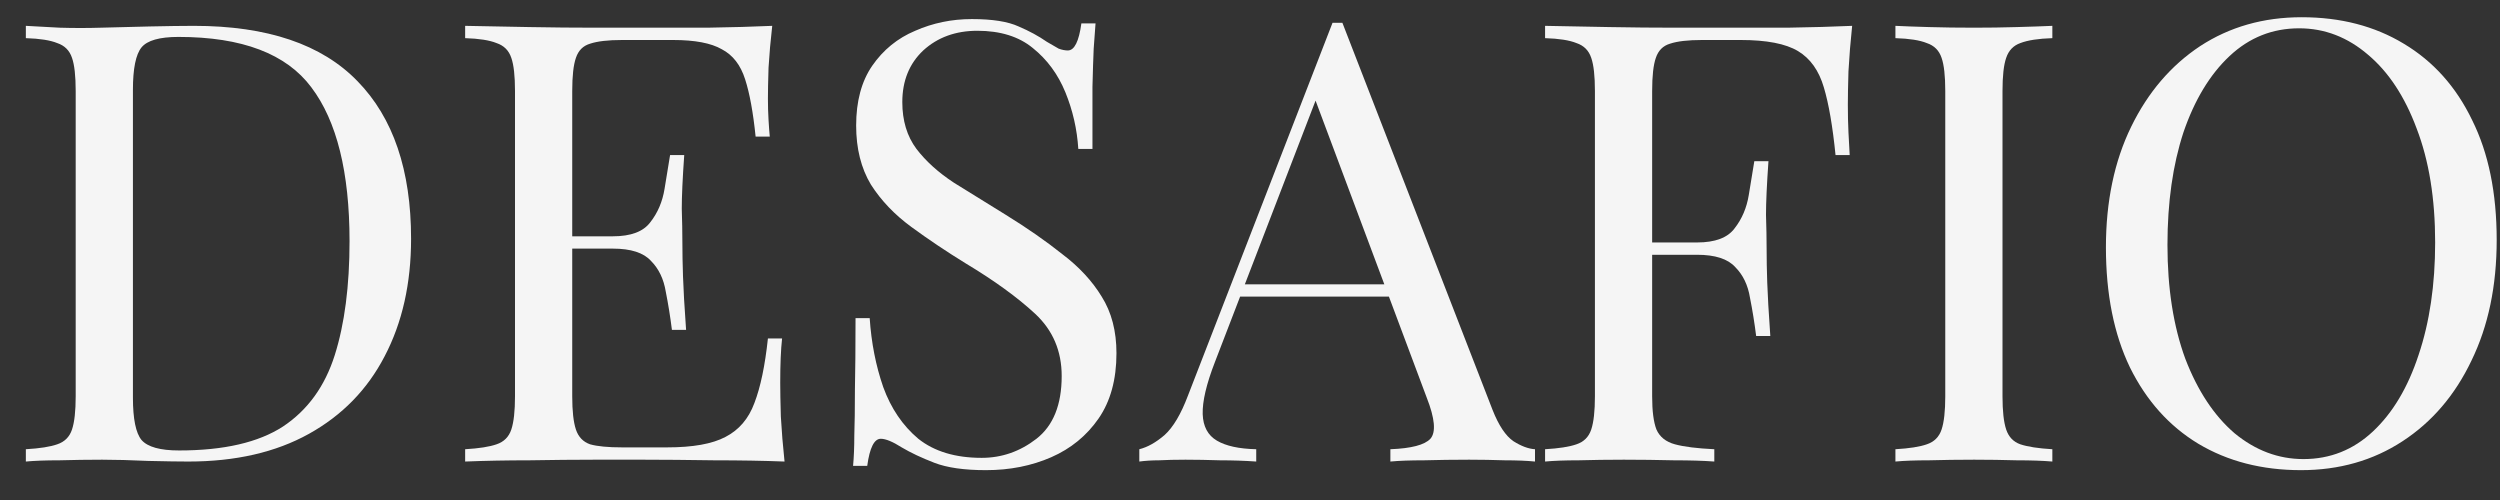
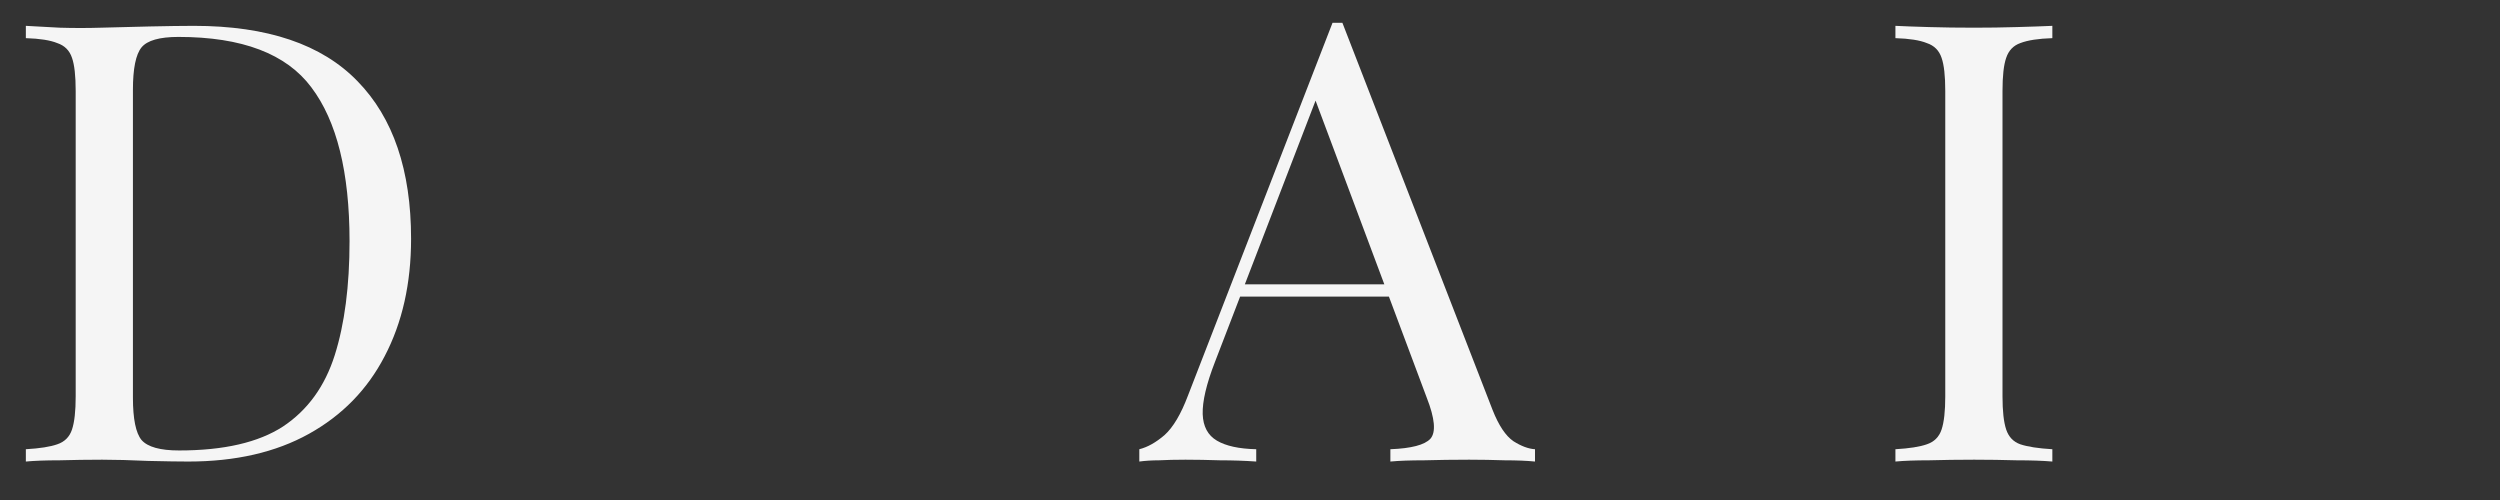
<svg xmlns="http://www.w3.org/2000/svg" width="65" height="13" viewBox="0 0 65 13" fill="none">
  <rect x="0" y="0" width="65" height="13" fill="#333333" stroke="none" />
  <g id="DESAFIO">
    <path d="M5.04 0.672C6.949 0.672 8.368 1.152 9.296 2.112C10.224 3.062 10.688 4.427 10.688 6.208C10.688 7.371 10.459 8.39 10 9.264C9.552 10.128 8.896 10.8 8.032 11.28C7.168 11.76 6.123 12 4.896 12C4.661 12 4.315 11.995 3.856 11.984C3.397 11.963 2.997 11.952 2.656 11.952C2.283 11.952 1.915 11.958 1.552 11.968C1.189 11.968 0.896 11.979 0.672 12V11.68C1.035 11.659 1.307 11.616 1.488 11.552C1.68 11.488 1.808 11.36 1.872 11.168C1.936 10.976 1.968 10.688 1.968 10.304V2.368C1.968 1.974 1.936 1.686 1.872 1.504C1.808 1.312 1.68 1.184 1.488 1.12C1.307 1.046 1.035 1.003 0.672 0.992V0.672C0.896 0.683 1.189 0.699 1.552 0.72C1.915 0.731 2.272 0.731 2.624 0.72C2.997 0.71 3.419 0.699 3.888 0.688C4.357 0.678 4.741 0.672 5.04 0.672ZM4.64 0.96C4.149 0.96 3.829 1.051 3.68 1.232C3.531 1.414 3.456 1.782 3.456 2.336V10.336C3.456 10.891 3.531 11.259 3.68 11.44C3.84 11.622 4.165 11.712 4.656 11.712C5.819 11.712 6.72 11.504 7.36 11.088C8 10.662 8.448 10.043 8.704 9.232C8.96 8.422 9.088 7.435 9.088 6.272C9.088 4.48 8.757 3.147 8.096 2.272C7.445 1.398 6.293 0.96 4.64 0.96Z" fill="#F5F5F5" />
-     <path d="M20.078 0.672C20.035 1.046 20.003 1.408 19.982 1.76C19.971 2.112 19.966 2.379 19.966 2.56C19.966 2.752 19.971 2.939 19.982 3.12C19.992 3.291 20.003 3.435 20.014 3.552H19.646C19.582 2.923 19.491 2.427 19.374 2.064C19.256 1.691 19.054 1.43 18.766 1.28C18.488 1.12 18.067 1.04 17.502 1.04H16.174C15.811 1.04 15.534 1.072 15.342 1.136C15.16 1.19 15.038 1.312 14.974 1.504C14.91 1.686 14.878 1.974 14.878 2.368V10.304C14.878 10.688 14.91 10.976 14.974 11.168C15.038 11.36 15.16 11.488 15.342 11.552C15.534 11.606 15.811 11.632 16.174 11.632H17.342C18.014 11.632 18.52 11.542 18.862 11.36C19.214 11.179 19.464 10.886 19.614 10.48C19.774 10.064 19.891 9.504 19.966 8.8H20.334C20.302 9.088 20.286 9.472 20.286 9.952C20.286 10.155 20.291 10.448 20.302 10.832C20.323 11.206 20.355 11.595 20.398 12C19.854 11.979 19.24 11.968 18.558 11.968C17.875 11.958 17.267 11.952 16.734 11.952C16.414 11.952 15.987 11.952 15.454 11.952C14.931 11.952 14.371 11.958 13.774 11.968C13.176 11.968 12.616 11.979 12.094 12V11.68C12.456 11.659 12.728 11.616 12.91 11.552C13.102 11.488 13.23 11.36 13.294 11.168C13.358 10.976 13.39 10.688 13.39 10.304V2.368C13.39 1.974 13.358 1.686 13.294 1.504C13.23 1.312 13.102 1.184 12.91 1.12C12.728 1.046 12.456 1.003 12.094 0.992V0.672C12.616 0.683 13.176 0.694 13.774 0.704C14.371 0.715 14.931 0.72 15.454 0.72C15.987 0.72 16.414 0.72 16.734 0.72C17.224 0.72 17.779 0.72 18.398 0.72C19.027 0.71 19.587 0.694 20.078 0.672ZM17.326 6.144C17.326 6.144 17.326 6.198 17.326 6.304C17.326 6.411 17.326 6.464 17.326 6.464H14.398C14.398 6.464 14.398 6.411 14.398 6.304C14.398 6.198 14.398 6.144 14.398 6.144H17.326ZM17.79 4.032C17.747 4.64 17.726 5.104 17.726 5.424C17.736 5.744 17.742 6.038 17.742 6.304C17.742 6.571 17.747 6.864 17.758 7.184C17.768 7.504 17.795 7.968 17.838 8.576H17.47C17.427 8.235 17.374 7.904 17.31 7.584C17.256 7.254 17.128 6.987 16.926 6.784C16.734 6.571 16.403 6.464 15.934 6.464V6.144C16.403 6.144 16.728 6.022 16.91 5.776C17.102 5.531 17.224 5.243 17.278 4.912C17.331 4.582 17.379 4.288 17.422 4.032H17.79Z" fill="#F5F5F5" />
-     <path d="M25.268 0.496C25.801 0.496 26.206 0.56 26.484 0.688C26.761 0.806 27.006 0.939 27.22 1.088C27.348 1.163 27.449 1.222 27.524 1.264C27.609 1.296 27.689 1.312 27.764 1.312C27.934 1.312 28.052 1.078 28.116 0.608H28.484C28.473 0.79 28.457 1.008 28.436 1.264C28.425 1.51 28.414 1.84 28.404 2.256C28.404 2.662 28.404 3.2 28.404 3.872H28.036C28.004 3.36 27.892 2.87 27.7 2.4C27.508 1.931 27.225 1.547 26.852 1.248C26.489 0.95 26.009 0.8 25.412 0.8C24.846 0.8 24.377 0.971 24.004 1.312C23.641 1.654 23.46 2.102 23.46 2.656C23.46 3.136 23.582 3.542 23.828 3.872C24.073 4.192 24.398 4.486 24.804 4.752C25.22 5.008 25.668 5.286 26.148 5.584C26.702 5.926 27.193 6.267 27.62 6.608C28.057 6.939 28.398 7.307 28.644 7.712C28.9 8.118 29.028 8.608 29.028 9.184C29.028 9.867 28.873 10.432 28.564 10.88C28.254 11.328 27.844 11.664 27.332 11.888C26.82 12.112 26.254 12.224 25.636 12.224C25.07 12.224 24.622 12.16 24.292 12.032C23.961 11.904 23.678 11.771 23.444 11.632C23.209 11.483 23.028 11.408 22.9 11.408C22.729 11.408 22.612 11.643 22.548 12.112H22.18C22.201 11.888 22.212 11.627 22.212 11.328C22.222 11.019 22.228 10.619 22.228 10.128C22.238 9.638 22.244 9.019 22.244 8.272H22.612C22.654 8.912 22.772 9.51 22.964 10.064C23.166 10.619 23.47 11.067 23.876 11.408C24.292 11.739 24.841 11.904 25.524 11.904C26.046 11.904 26.521 11.739 26.948 11.408C27.385 11.067 27.604 10.523 27.604 9.776C27.604 9.126 27.374 8.587 26.916 8.16C26.457 7.734 25.854 7.296 25.108 6.848C24.606 6.539 24.137 6.224 23.7 5.904C23.262 5.584 22.91 5.216 22.644 4.8C22.388 4.374 22.26 3.862 22.26 3.264C22.26 2.635 22.398 2.118 22.676 1.712C22.964 1.296 23.337 0.992 23.796 0.8C24.254 0.598 24.745 0.496 25.268 0.496Z" fill="#F5F5F5" />
    <path d="M34.902 0.592L38.806 10.656C38.966 11.062 39.148 11.334 39.35 11.472C39.553 11.6 39.74 11.67 39.91 11.68V12C39.697 11.979 39.436 11.968 39.126 11.968C38.817 11.958 38.508 11.952 38.198 11.952C37.782 11.952 37.393 11.958 37.03 11.968C36.668 11.968 36.374 11.979 36.15 12V11.68C36.694 11.659 37.041 11.568 37.19 11.408C37.34 11.238 37.308 10.88 37.094 10.336L34.118 2.384L34.374 2.176L31.59 9.408C31.366 9.984 31.26 10.438 31.27 10.768C31.281 11.088 31.404 11.318 31.638 11.456C31.873 11.595 32.214 11.67 32.662 11.68V12C32.364 11.979 32.049 11.968 31.718 11.968C31.398 11.958 31.1 11.952 30.822 11.952C30.556 11.952 30.326 11.958 30.134 11.968C29.953 11.968 29.782 11.979 29.622 12V11.68C29.836 11.627 30.054 11.504 30.278 11.312C30.502 11.11 30.705 10.768 30.886 10.288L34.646 0.592C34.689 0.592 34.732 0.592 34.774 0.592C34.817 0.592 34.86 0.592 34.902 0.592ZM36.854 7.392V7.712H32.086L32.246 7.392H36.854Z" fill="#F5F5F5" />
-     <path d="M48.156 0.672C48.113 1.078 48.081 1.472 48.06 1.856C48.049 2.23 48.044 2.518 48.044 2.72C48.044 2.976 48.049 3.216 48.06 3.44C48.071 3.664 48.081 3.862 48.092 4.032H47.724C47.649 3.286 47.548 2.699 47.42 2.272C47.292 1.835 47.068 1.52 46.748 1.328C46.428 1.136 45.932 1.04 45.26 1.04H44.252C43.889 1.04 43.612 1.072 43.42 1.136C43.239 1.19 43.116 1.312 43.052 1.504C42.988 1.686 42.956 1.974 42.956 2.368V10.304C42.956 10.688 42.993 10.976 43.068 11.168C43.153 11.36 43.313 11.488 43.548 11.552C43.782 11.616 44.124 11.659 44.572 11.68V12C44.294 11.979 43.943 11.968 43.516 11.968C43.089 11.958 42.657 11.952 42.22 11.952C41.804 11.952 41.414 11.958 41.052 11.968C40.689 11.968 40.396 11.979 40.172 12V11.68C40.535 11.659 40.806 11.616 40.988 11.552C41.18 11.488 41.308 11.36 41.372 11.168C41.436 10.976 41.468 10.688 41.468 10.304V2.368C41.468 1.974 41.436 1.686 41.372 1.504C41.308 1.312 41.18 1.184 40.988 1.12C40.806 1.046 40.535 1.003 40.172 0.992V0.672C40.694 0.683 41.255 0.694 41.852 0.704C42.449 0.715 43.009 0.72 43.532 0.72C44.065 0.72 44.492 0.72 44.812 0.72C45.303 0.72 45.857 0.72 46.476 0.72C47.105 0.71 47.665 0.694 48.156 0.672ZM45.676 6.304C45.676 6.304 45.676 6.358 45.676 6.464C45.676 6.571 45.676 6.624 45.676 6.624H42.476C42.476 6.624 42.476 6.571 42.476 6.464C42.476 6.358 42.476 6.304 42.476 6.304H45.676ZM45.98 4.192C45.937 4.8 45.916 5.264 45.916 5.584C45.926 5.904 45.932 6.198 45.932 6.464C45.932 6.731 45.937 7.024 45.948 7.344C45.959 7.664 45.985 8.128 46.028 8.736H45.66C45.617 8.395 45.564 8.064 45.5 7.744C45.447 7.414 45.319 7.147 45.116 6.944C44.924 6.731 44.593 6.624 44.124 6.624V6.304C44.593 6.304 44.919 6.182 45.1 5.936C45.292 5.691 45.414 5.403 45.468 5.072C45.521 4.742 45.569 4.448 45.612 4.192H45.98Z" fill="#F5F5F5" />
    <path d="M53.361 0.672V0.992C52.999 1.003 52.721 1.046 52.529 1.12C52.348 1.184 52.225 1.312 52.161 1.504C52.097 1.686 52.065 1.974 52.065 2.368V10.304C52.065 10.688 52.097 10.976 52.161 11.168C52.225 11.36 52.348 11.488 52.529 11.552C52.721 11.616 52.999 11.659 53.361 11.68V12C53.116 11.979 52.807 11.968 52.433 11.968C52.071 11.958 51.703 11.952 51.329 11.952C50.913 11.952 50.524 11.958 50.161 11.968C49.799 11.968 49.505 11.979 49.281 12V11.68C49.644 11.659 49.916 11.616 50.097 11.552C50.289 11.488 50.417 11.36 50.481 11.168C50.545 10.976 50.577 10.688 50.577 10.304V2.368C50.577 1.974 50.545 1.686 50.481 1.504C50.417 1.312 50.289 1.184 50.097 1.12C49.916 1.046 49.644 1.003 49.281 0.992V0.672C49.505 0.683 49.799 0.694 50.161 0.704C50.524 0.715 50.913 0.72 51.329 0.72C51.703 0.72 52.071 0.715 52.433 0.704C52.807 0.694 53.116 0.683 53.361 0.672Z" fill="#F5F5F5" />
-     <path d="M59.842 0.448C60.855 0.448 61.741 0.678 62.498 1.136C63.266 1.595 63.858 2.256 64.274 3.12C64.701 3.974 64.914 5.014 64.914 6.24C64.914 7.435 64.695 8.48 64.258 9.376C63.831 10.272 63.234 10.971 62.466 11.472C61.698 11.974 60.818 12.224 59.826 12.224C58.813 12.224 57.922 11.995 57.154 11.536C56.397 11.078 55.805 10.416 55.378 9.552C54.962 8.688 54.754 7.648 54.754 6.432C54.754 5.238 54.973 4.192 55.41 3.296C55.847 2.4 56.445 1.702 57.202 1.2C57.97 0.699 58.85 0.448 59.842 0.448ZM59.778 0.736C59.085 0.736 58.482 0.976 57.97 1.456C57.458 1.936 57.058 2.598 56.77 3.44C56.493 4.283 56.354 5.259 56.354 6.368C56.354 7.499 56.509 8.486 56.818 9.328C57.138 10.16 57.565 10.806 58.098 11.264C58.642 11.712 59.239 11.936 59.89 11.936C60.584 11.936 61.186 11.696 61.698 11.216C62.21 10.736 62.605 10.075 62.882 9.232C63.17 8.379 63.314 7.403 63.314 6.304C63.314 5.163 63.154 4.176 62.834 3.344C62.525 2.512 62.103 1.872 61.57 1.424C61.037 0.966 60.44 0.736 59.778 0.736Z" fill="#F5F5F5" />
  </g>
</svg>